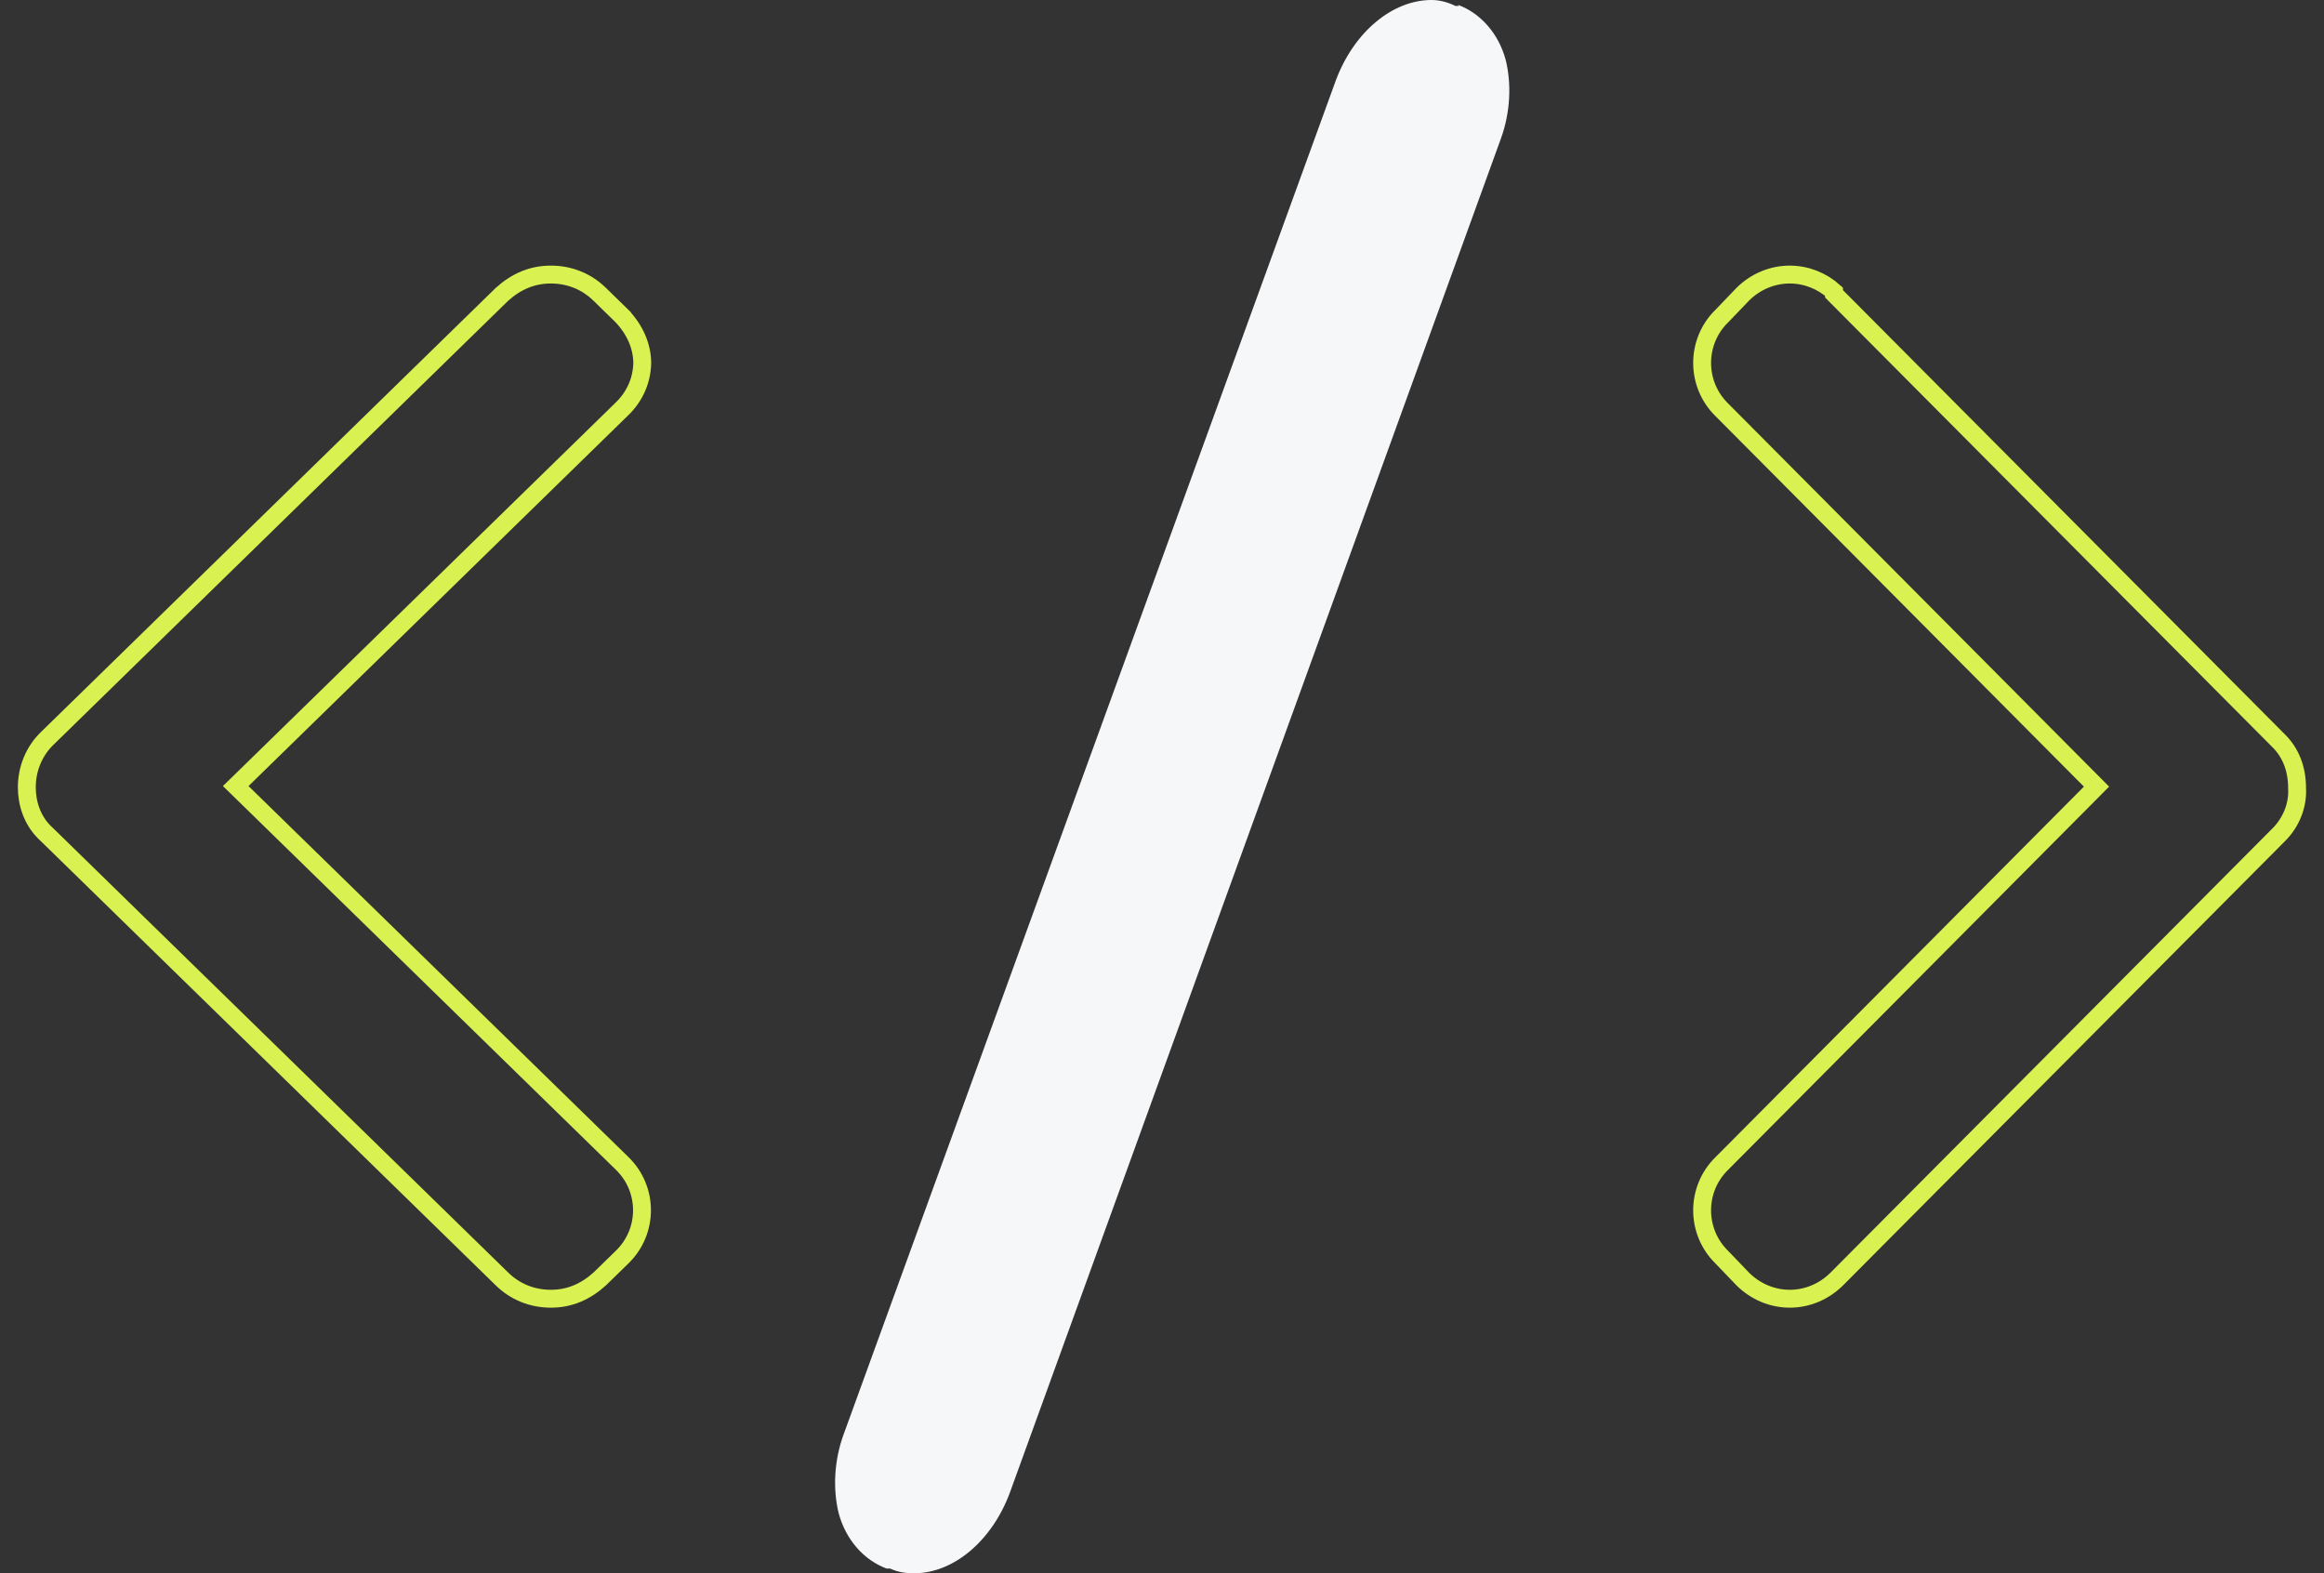
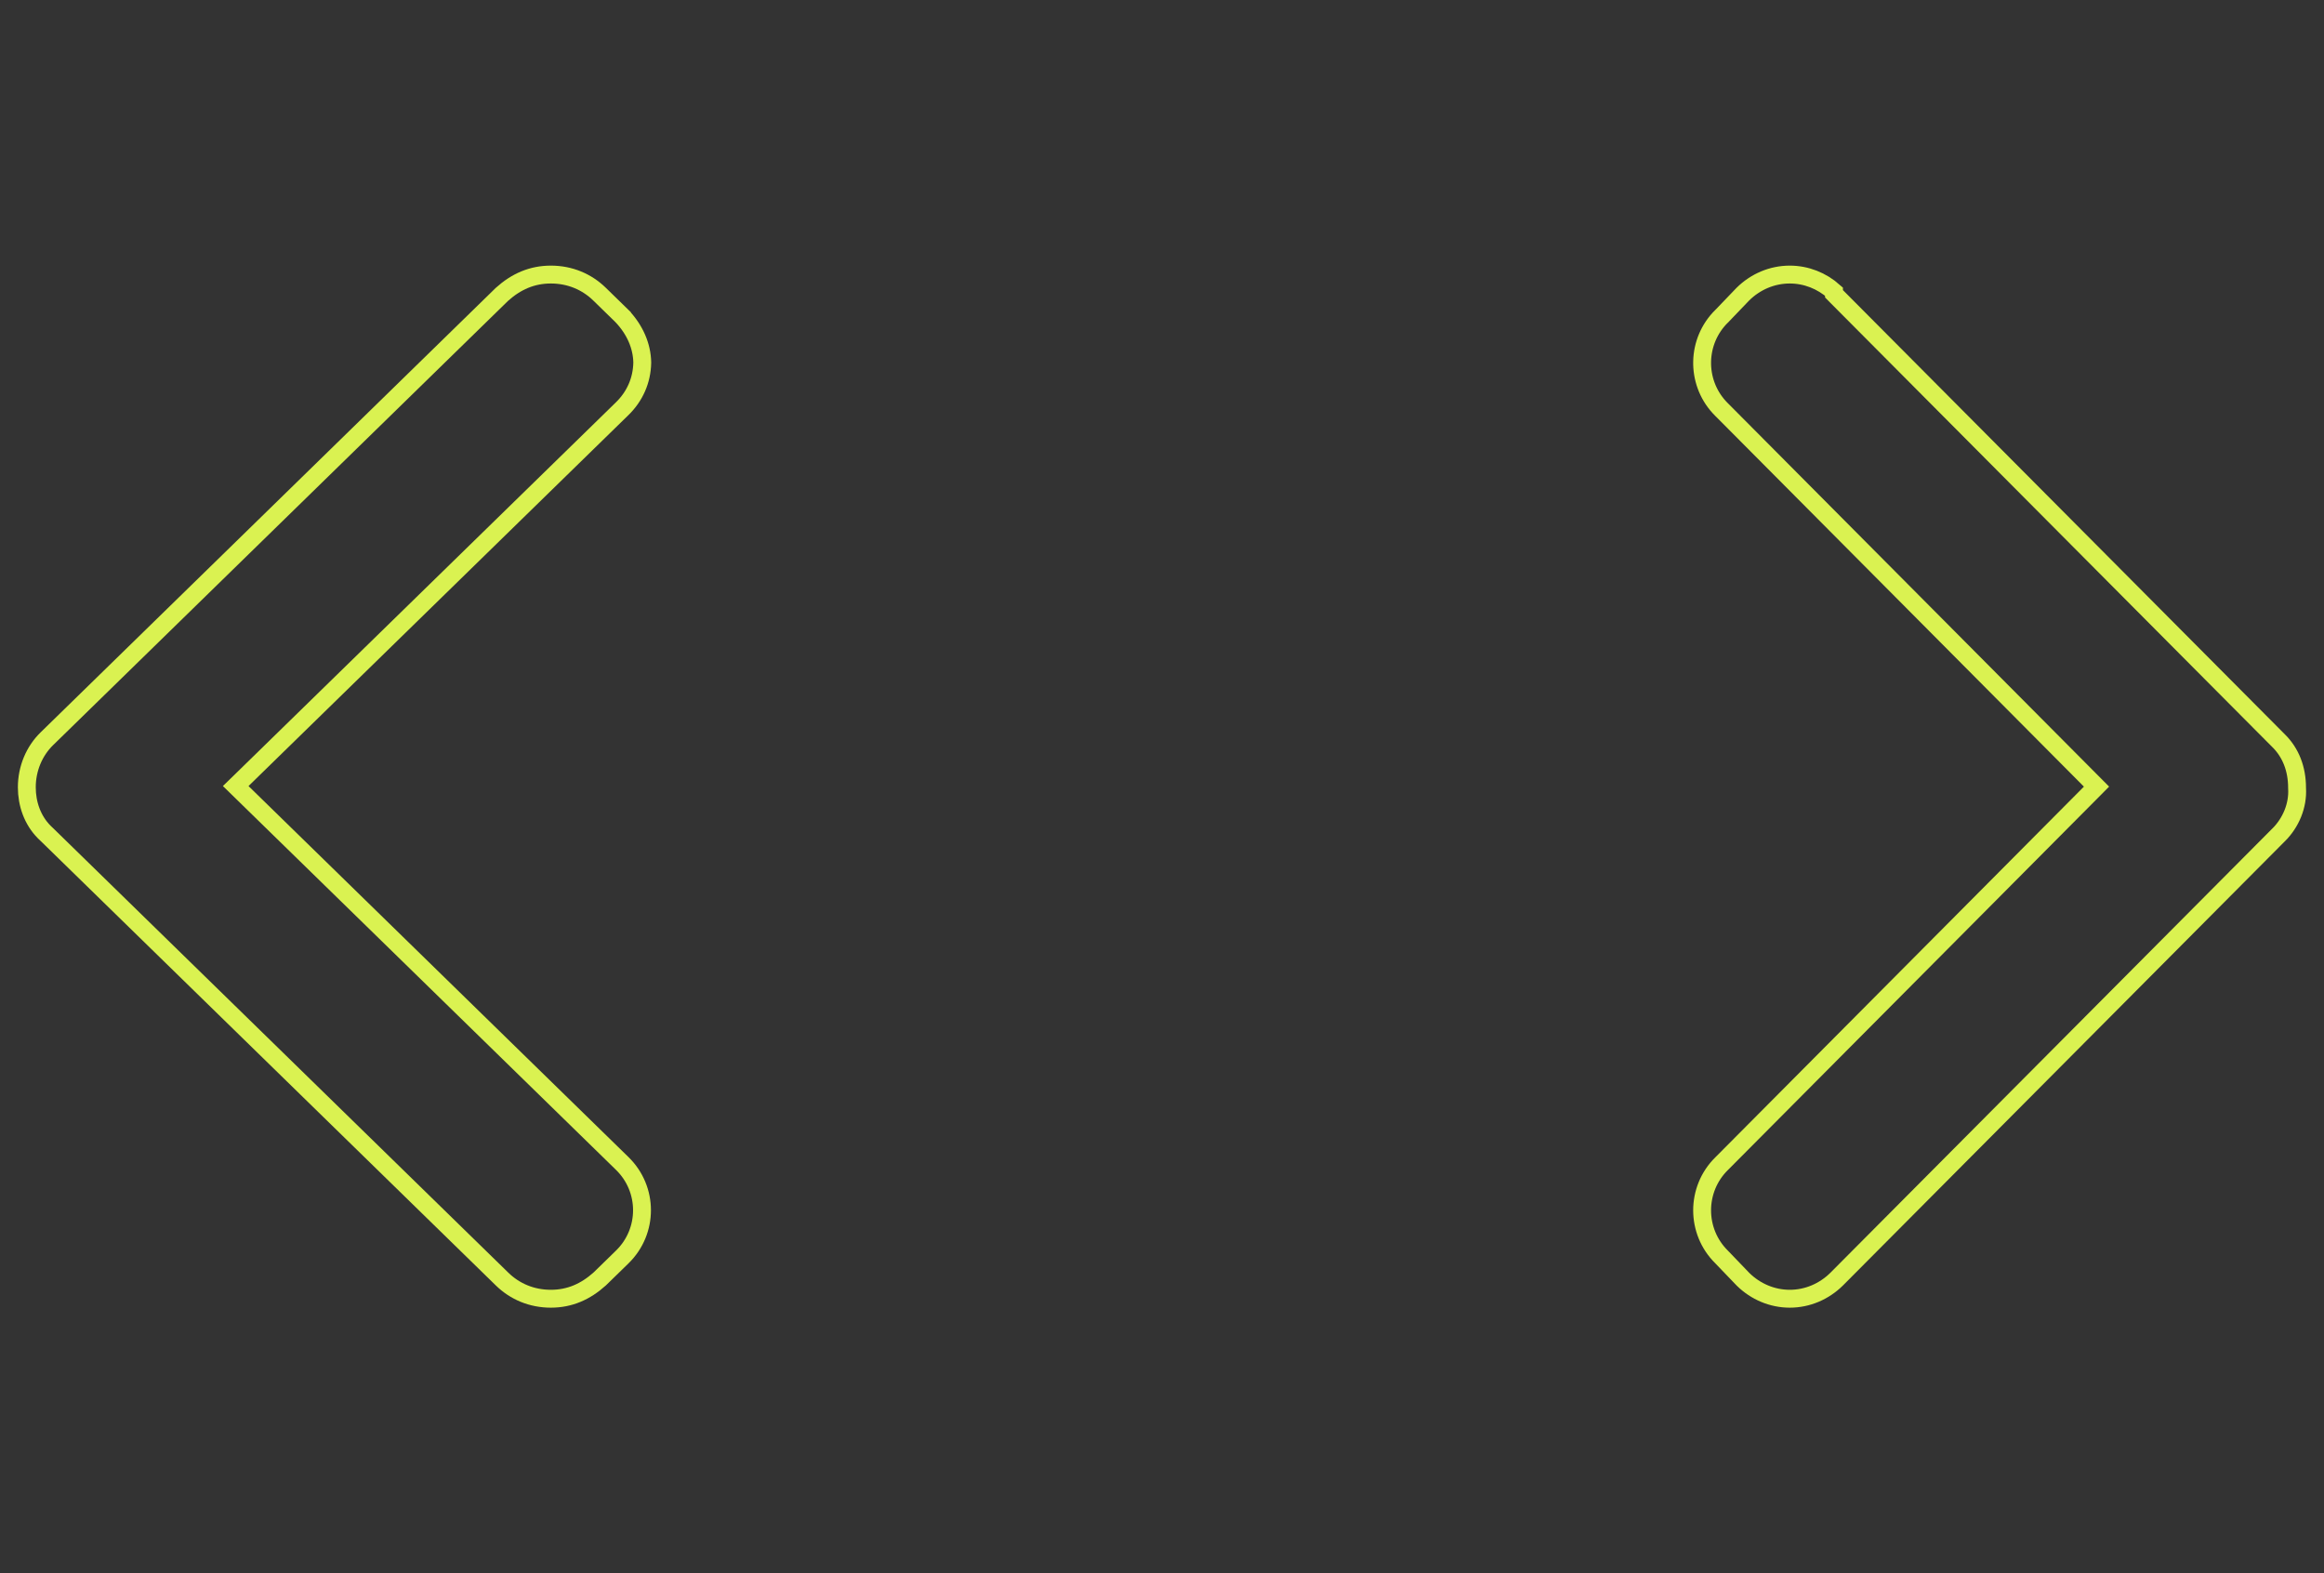
<svg xmlns="http://www.w3.org/2000/svg" width="130" height="88" viewBox="0 0 130 88" fill="none">
  <rect x="0" y="0" width="130" height="88" fill="#333333" stroke="none" />
  <path d="M30.814 15.357C31.885 15.357 32.829 15.762 33.539 16.455L34.795 17.68V17.681C35.507 18.434 35.909 19.336 35.927 20.276C35.91 21.284 35.504 22.176 34.81 22.854L13.552 43.61L13.185 43.967L13.552 44.325L34.81 65.081C36.28 66.516 36.28 68.87 34.81 70.305L33.549 71.535C32.758 72.246 31.872 72.643 30.814 72.643C29.742 72.643 28.798 72.238 28.088 71.545L2.619 46.677L2.612 46.67L2.604 46.664L2.47 46.534C1.815 45.87 1.5 44.963 1.5 44.033C1.5 42.989 1.916 42.01 2.619 41.323L28.077 16.464C28.868 15.753 29.755 15.357 30.814 15.357Z" stroke="#DAF251" />
-   <path d="M100.116 15.357C101.034 15.357 101.906 15.704 102.59 16.313V16.432L102.735 16.579L127.449 41.419L127.453 41.421C128.14 42.099 128.493 43.009 128.493 44.065V44.08L128.494 44.095C128.551 45.048 128.152 46.019 127.453 46.709L127.449 46.711L102.738 71.548C102.034 72.243 101.102 72.643 100.116 72.643C99.135 72.643 98.206 72.246 97.503 71.557L96.314 70.319L96.304 70.309C94.85 68.875 94.85 66.522 96.304 65.088L96.308 65.085L116.925 44.352L117.275 43.999L116.925 43.647L96.308 22.915L96.304 22.912L96.172 22.774C94.852 21.331 94.895 19.079 96.303 17.69L96.304 17.691L96.314 17.681L97.493 16.452C98.197 15.757 99.13 15.357 100.116 15.357Z" stroke="#DAF251" />
-   <path d="M81.616 0.334H81.416C81.015 0.134 80.547 0 80.079 0C77.873 0 75.733 1.806 74.73 4.48L47.186 80.243C46.651 81.714 46.584 83.319 46.918 84.656C47.319 86.128 48.322 87.264 49.593 87.733H49.793C50.194 87.933 50.662 88 51.13 88C53.336 88 55.476 86.194 56.479 83.52L83.956 7.757C84.491 6.286 84.558 4.681 84.224 3.343C83.823 1.872 82.82 0.736 81.55 0.268L81.616 0.334Z" fill="#F6F7F9" />
+   <path d="M100.116 15.357C101.034 15.357 101.906 15.704 102.59 16.313V16.432L102.735 16.579L127.449 41.419L127.453 41.421C128.14 42.099 128.493 43.009 128.493 44.065V44.08L128.494 44.095C128.551 45.048 128.152 46.019 127.453 46.709L127.449 46.711L102.738 71.548C102.034 72.243 101.102 72.643 100.116 72.643C99.135 72.643 98.206 72.246 97.503 71.557L96.314 70.319L96.304 70.309C94.85 68.875 94.85 66.522 96.304 65.088L96.308 65.085L116.925 44.352L117.275 43.999L116.925 43.647L96.308 22.915L96.304 22.912L96.172 22.774C94.852 21.331 94.895 19.079 96.303 17.69L96.314 17.681L97.493 16.452C98.197 15.757 99.13 15.357 100.116 15.357Z" stroke="#DAF251" />
</svg>